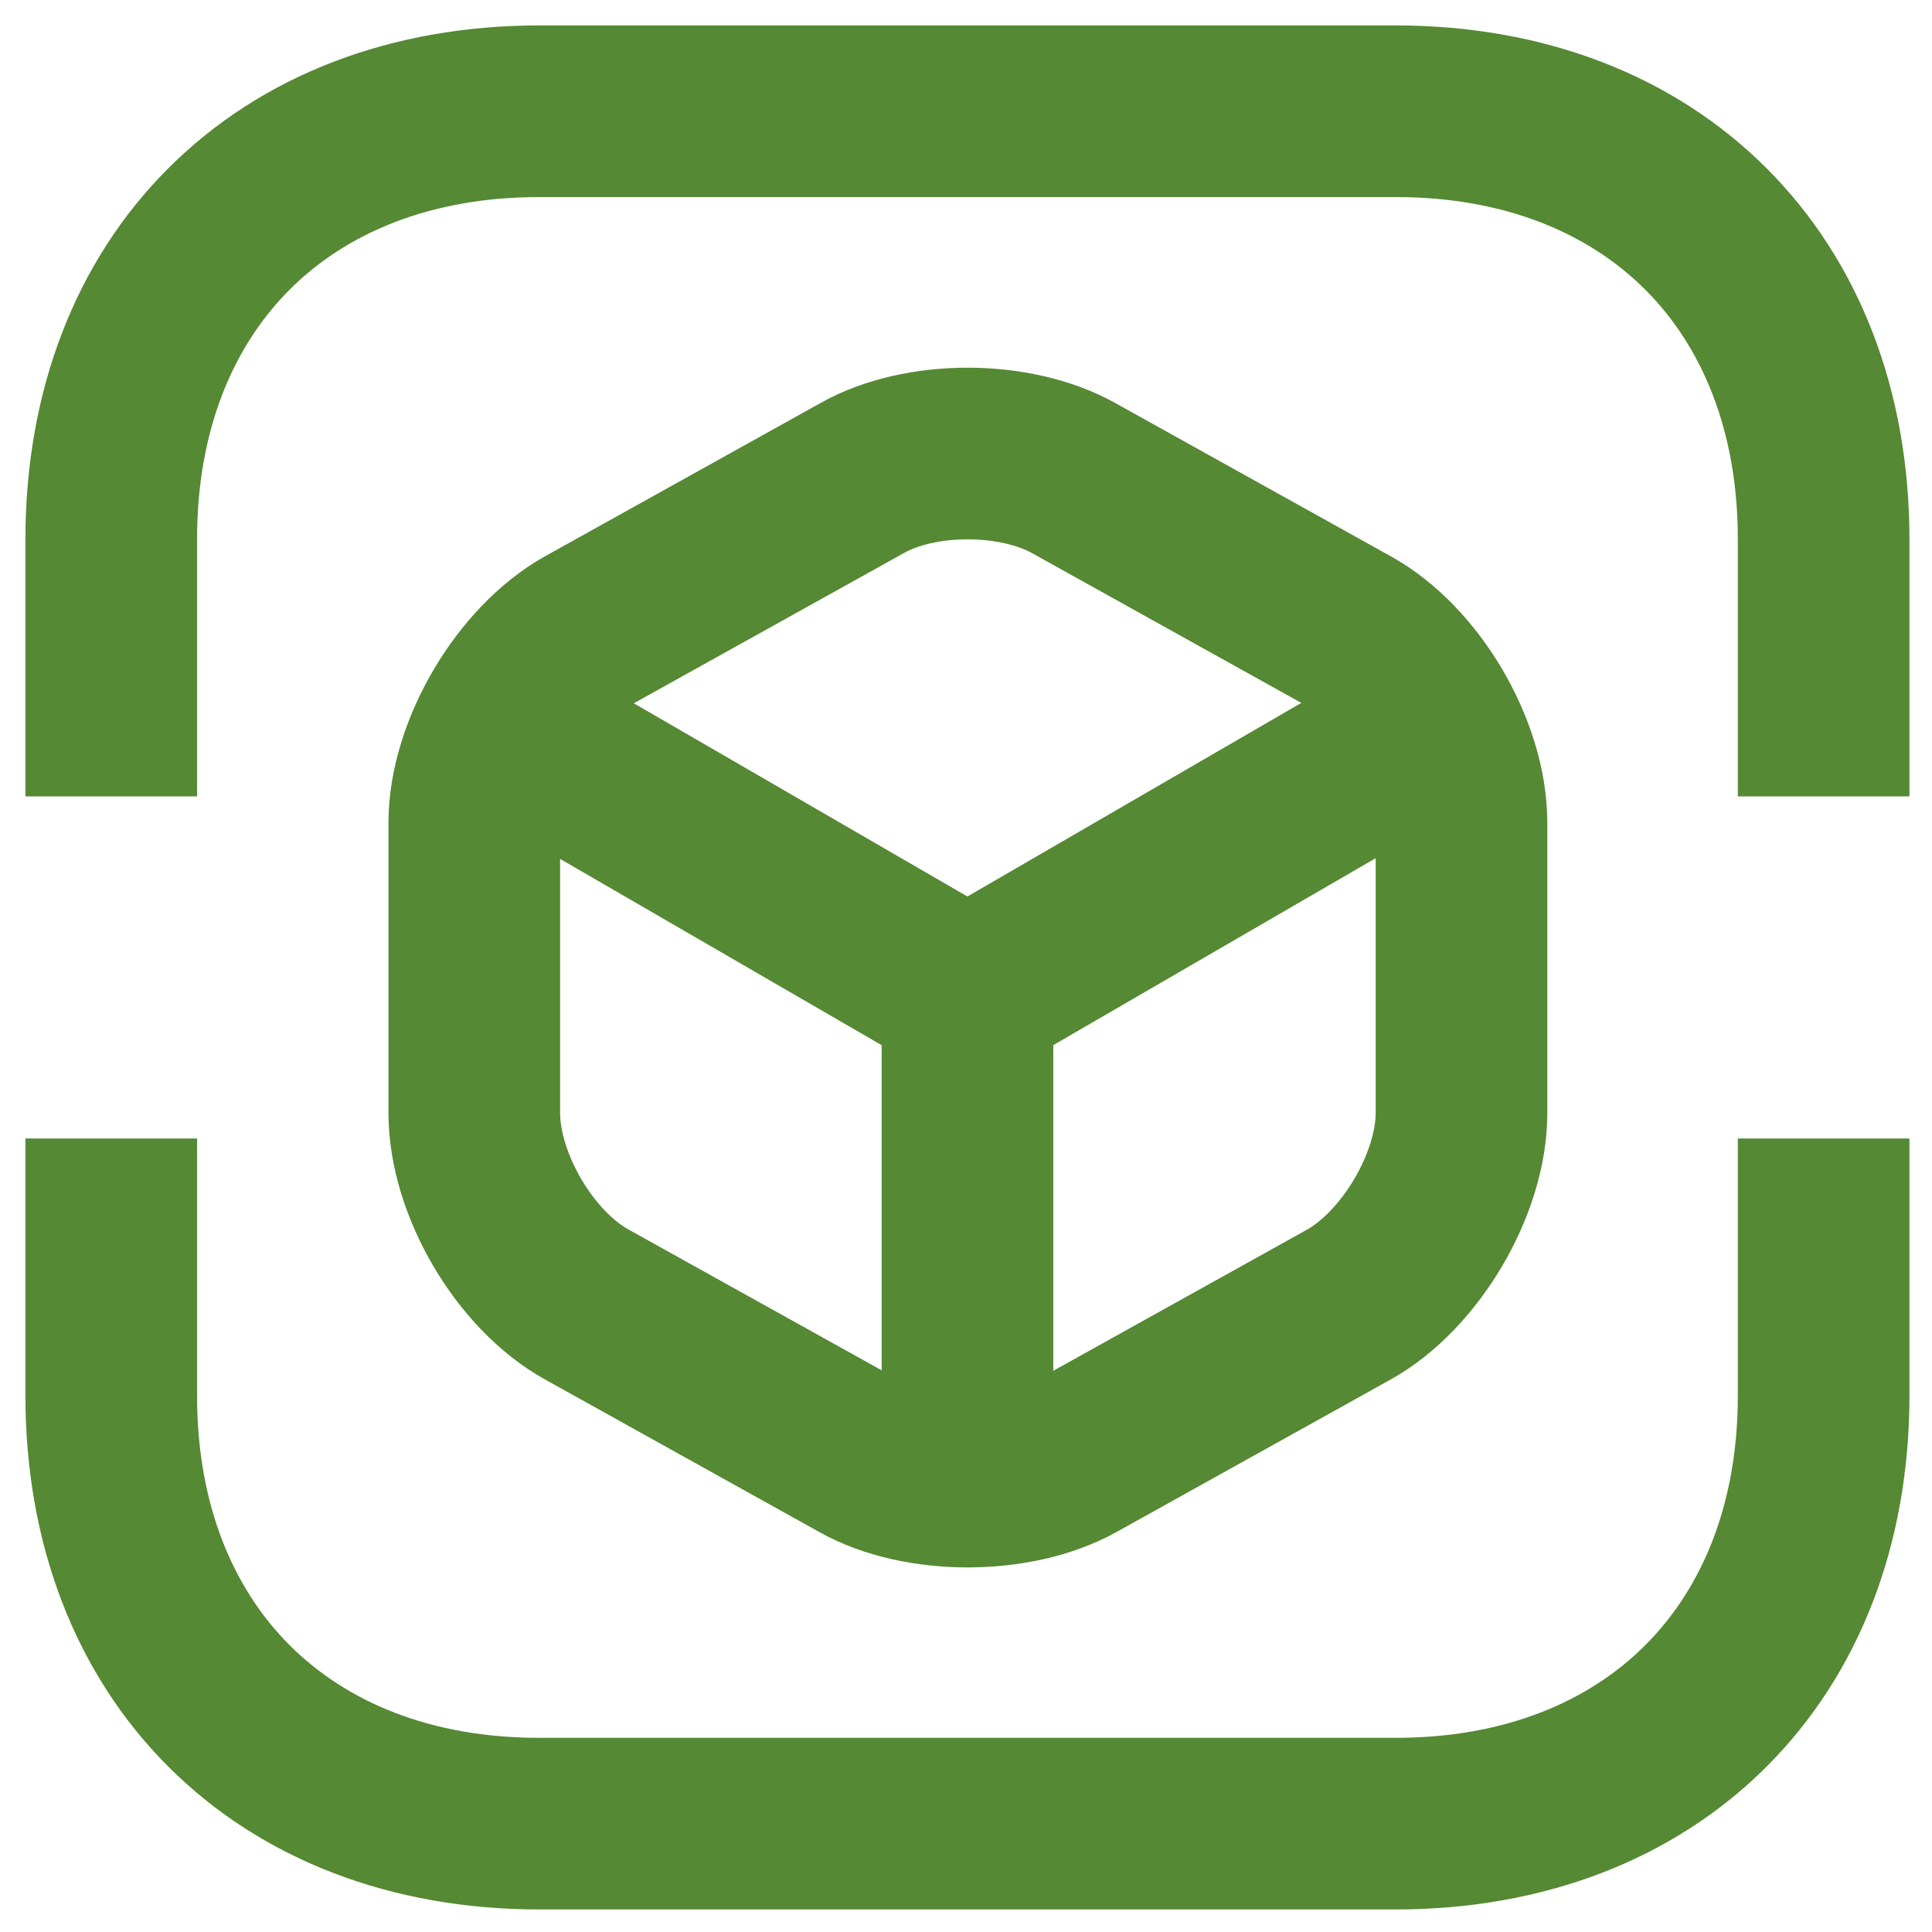
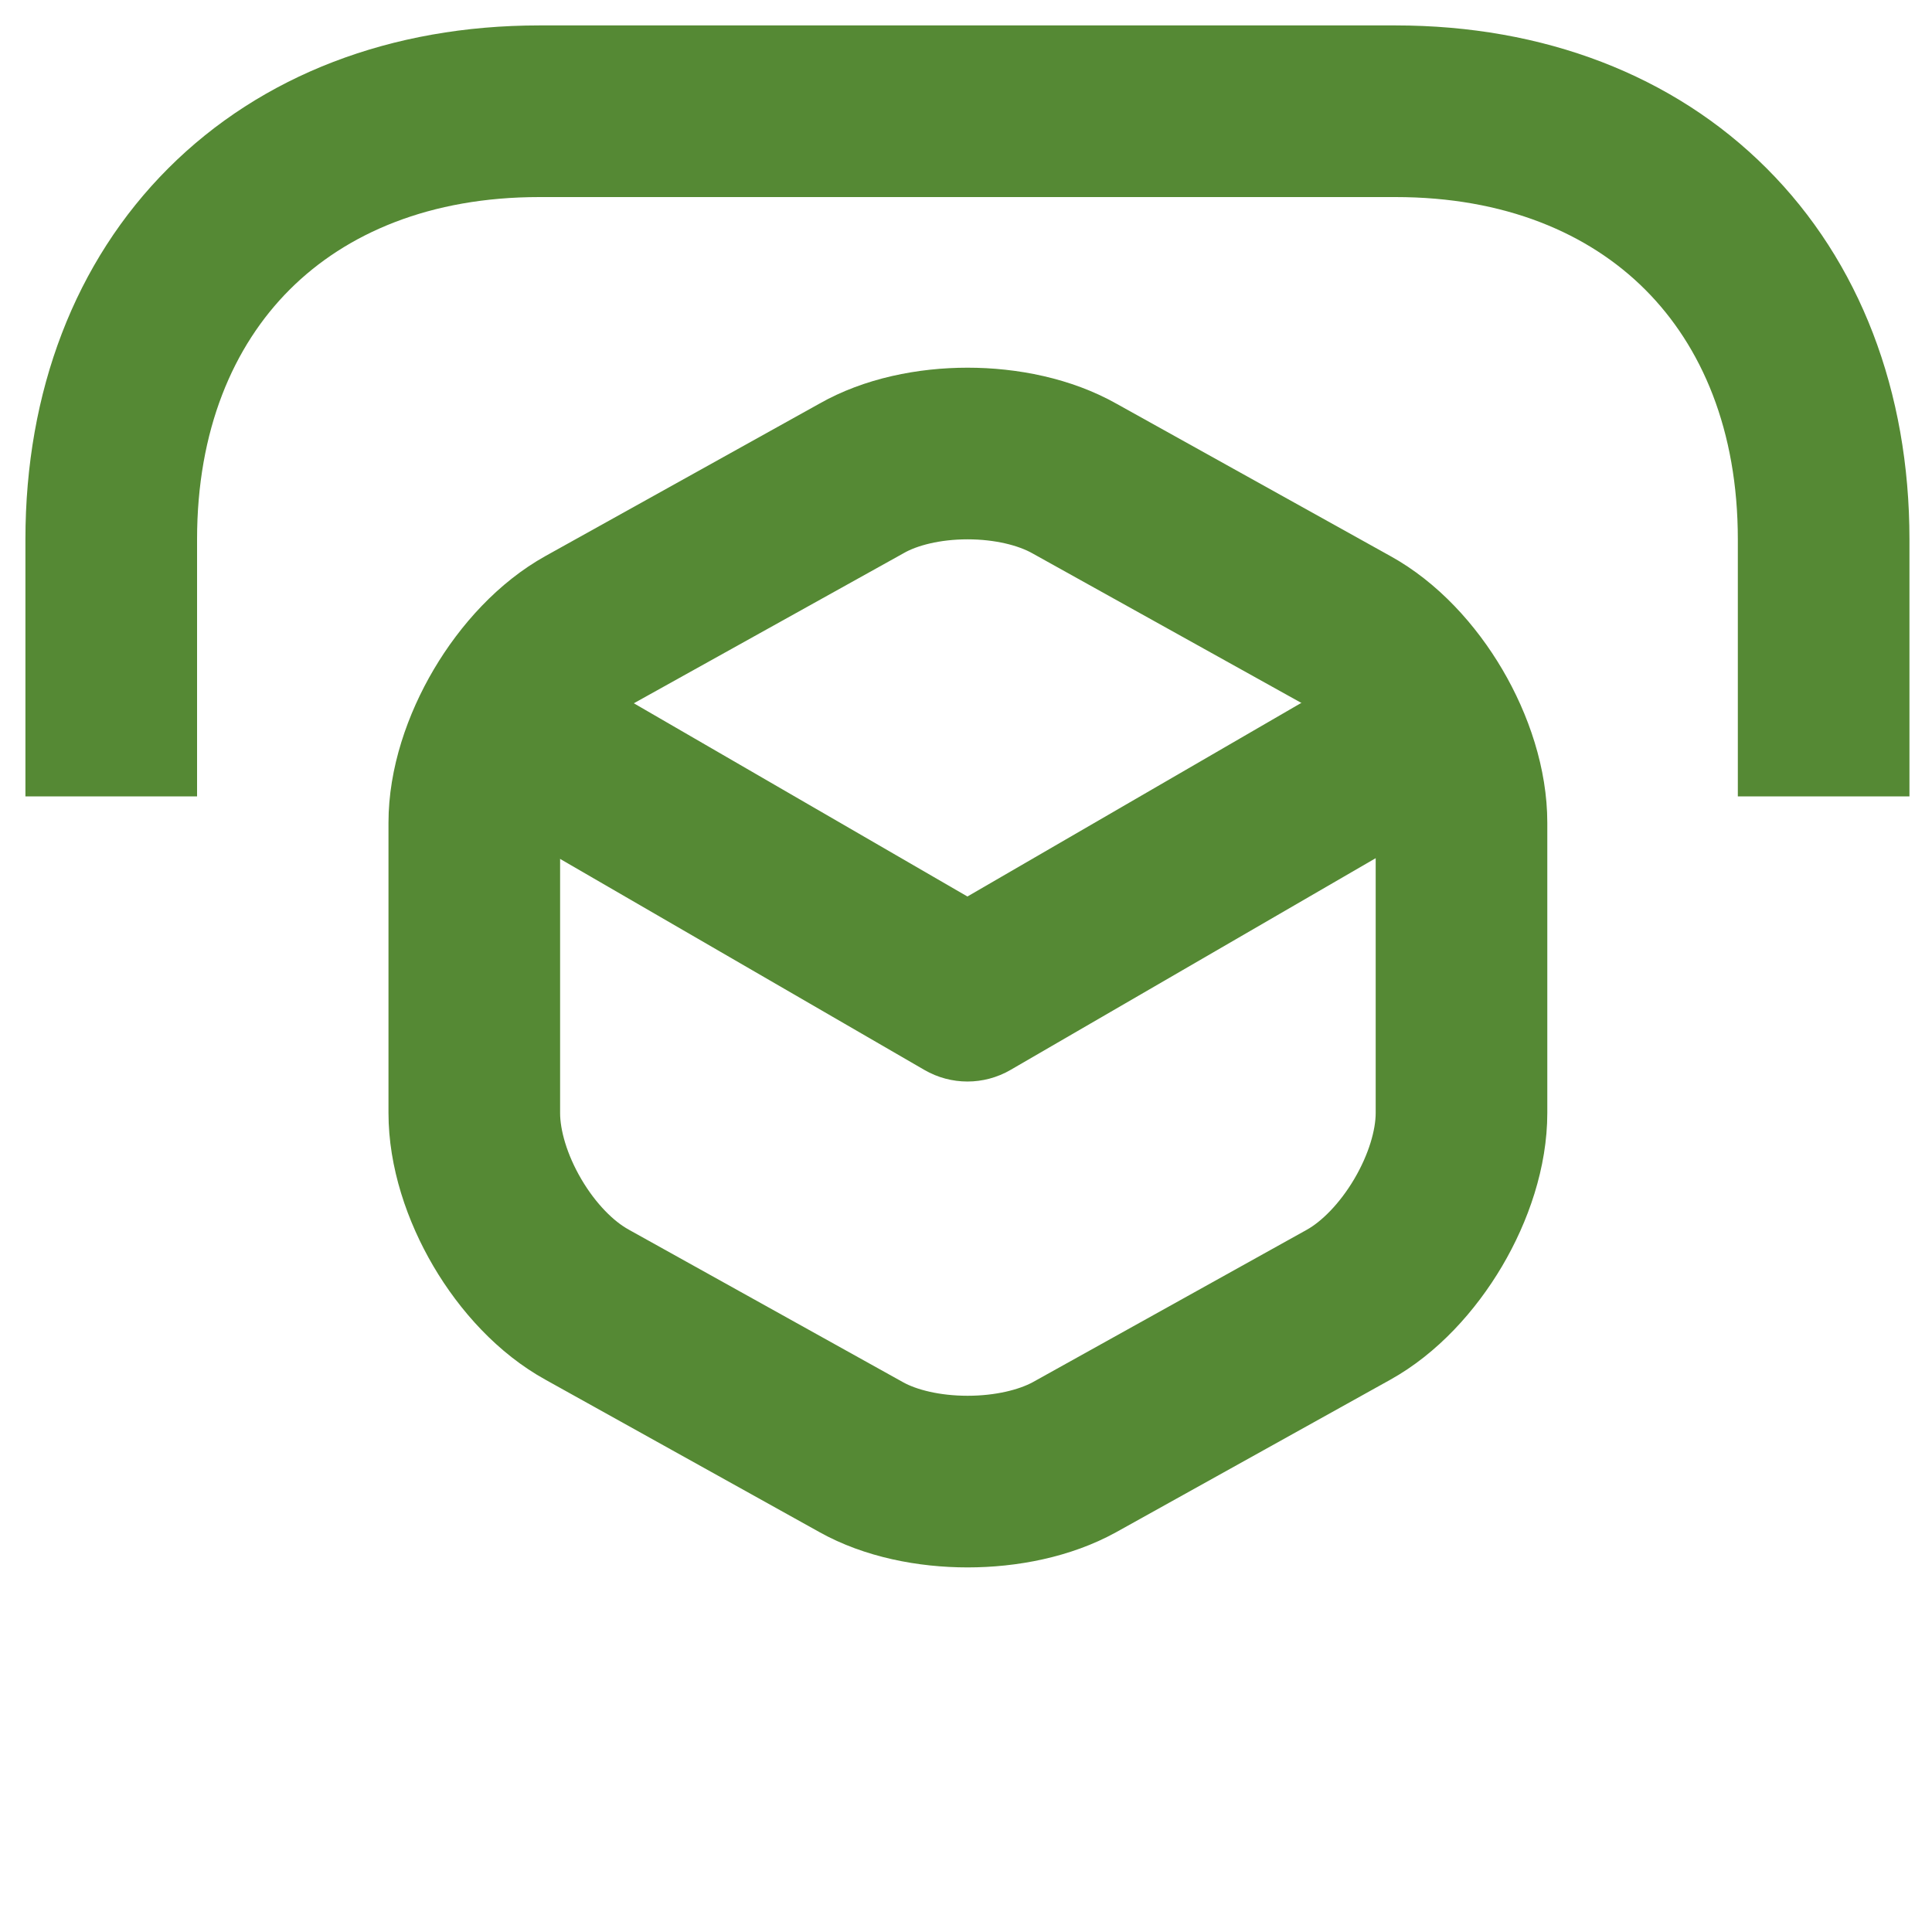
<svg xmlns="http://www.w3.org/2000/svg" width="76" height="76" viewBox="0 0 76 76" fill="none">
  <path fill-rule="evenodd" clip-rule="evenodd" d="M11.394 11.394C9.165 13.623 7.752 16.931 7.752 21.216V31.328H1V21.216C1 15.397 2.954 10.285 6.62 6.62C10.285 2.954 15.397 1 21.216 1H54.897C60.716 1 65.828 2.954 69.493 6.62C73.159 10.285 75.113 15.397 75.113 21.216V31.328H68.362V21.216C68.362 16.931 66.948 13.623 64.719 11.394C62.491 9.165 59.182 7.752 54.897 7.752H21.216C16.931 7.752 13.623 9.165 11.394 11.394Z" fill="#558934" />
-   <path fill-rule="evenodd" clip-rule="evenodd" d="M7.752 44.785V54.897C7.752 59.182 9.165 62.491 11.394 64.719C13.623 66.948 16.931 68.362 21.216 68.362H54.897C59.182 68.362 62.491 66.948 64.719 64.719C66.948 62.491 68.362 59.182 68.362 54.897V44.785H75.113V54.897C75.113 60.717 73.159 65.828 69.493 69.494C65.828 73.159 60.716 75.113 54.897 75.113H21.216C15.397 75.113 10.285 73.159 6.62 69.494C2.954 65.828 1 60.717 1 54.897V44.785H7.752Z" fill="#558934" />
  <path fill-rule="evenodd" clip-rule="evenodd" d="M17.285 27.136C18.219 25.523 20.285 24.972 21.898 25.907L38.056 35.266L54.079 25.975C55.692 25.04 57.758 25.589 58.693 27.202C59.628 28.815 59.079 30.881 57.466 31.816L39.75 42.089C38.703 42.696 37.412 42.696 36.364 42.089L18.514 31.749C16.9 30.815 16.35 28.749 17.285 27.136Z" fill="#558934" />
-   <path fill-rule="evenodd" clip-rule="evenodd" d="M38.058 35.759C39.922 35.759 41.434 37.27 41.434 39.135V57.491C41.434 59.355 39.922 60.867 38.058 60.867C36.193 60.867 34.682 59.355 34.682 57.491V39.135C34.682 37.27 36.193 35.759 38.058 35.759Z" fill="#558934" />
  <path fill-rule="evenodd" clip-rule="evenodd" d="M43.918 15.88L54.678 21.865C56.566 22.903 58.074 24.591 59.101 26.339C60.13 28.09 60.867 30.226 60.867 32.365V43.782C60.867 45.933 60.115 48.071 59.085 49.815C58.055 51.558 56.55 53.242 54.687 54.277C54.687 54.277 54.687 54.277 54.687 54.277C54.686 54.277 54.686 54.278 54.685 54.278L43.909 60.272L43.896 60.279C42.114 61.261 39.994 61.658 38.062 61.658C36.134 61.658 34.014 61.262 32.237 60.271C32.236 60.27 32.236 60.27 32.234 60.269L21.481 54.288C21.478 54.286 21.474 54.284 21.471 54.282C19.583 53.244 18.075 51.556 17.048 49.808C16.019 48.057 15.282 45.921 15.282 43.782V32.365C15.282 30.214 16.035 28.076 17.065 26.332C18.094 24.589 19.599 22.906 21.462 21.87C21.463 21.87 21.463 21.87 21.463 21.869C21.463 21.869 21.464 21.869 21.464 21.869L32.223 15.884C34.003 14.87 36.128 14.464 38.062 14.464C40.003 14.464 42.13 14.873 43.918 15.88ZM38.062 21.216C36.964 21.216 36.067 21.463 35.561 21.753C35.548 21.761 35.535 21.768 35.522 21.775L24.743 27.771C24.182 28.083 23.464 28.773 22.878 29.766C22.291 30.759 22.033 31.719 22.033 32.365V43.782C22.033 44.439 22.29 45.402 22.869 46.387C23.448 47.373 24.159 48.056 24.726 48.366L24.744 48.377L35.522 54.372L35.528 54.375C36.042 54.662 36.951 54.906 38.062 54.906C39.167 54.906 40.092 54.664 40.634 54.368C40.636 54.367 40.638 54.366 40.639 54.365L51.406 48.376C51.967 48.064 52.685 47.374 53.272 46.381C53.858 45.388 54.116 44.428 54.116 43.782V32.365C54.116 31.708 53.859 30.745 53.28 29.76C52.701 28.774 51.99 28.091 51.423 27.781L51.405 27.77L40.627 21.775L40.607 21.764C40.073 21.462 39.157 21.216 38.062 21.216Z" fill="#558934" />
</svg>